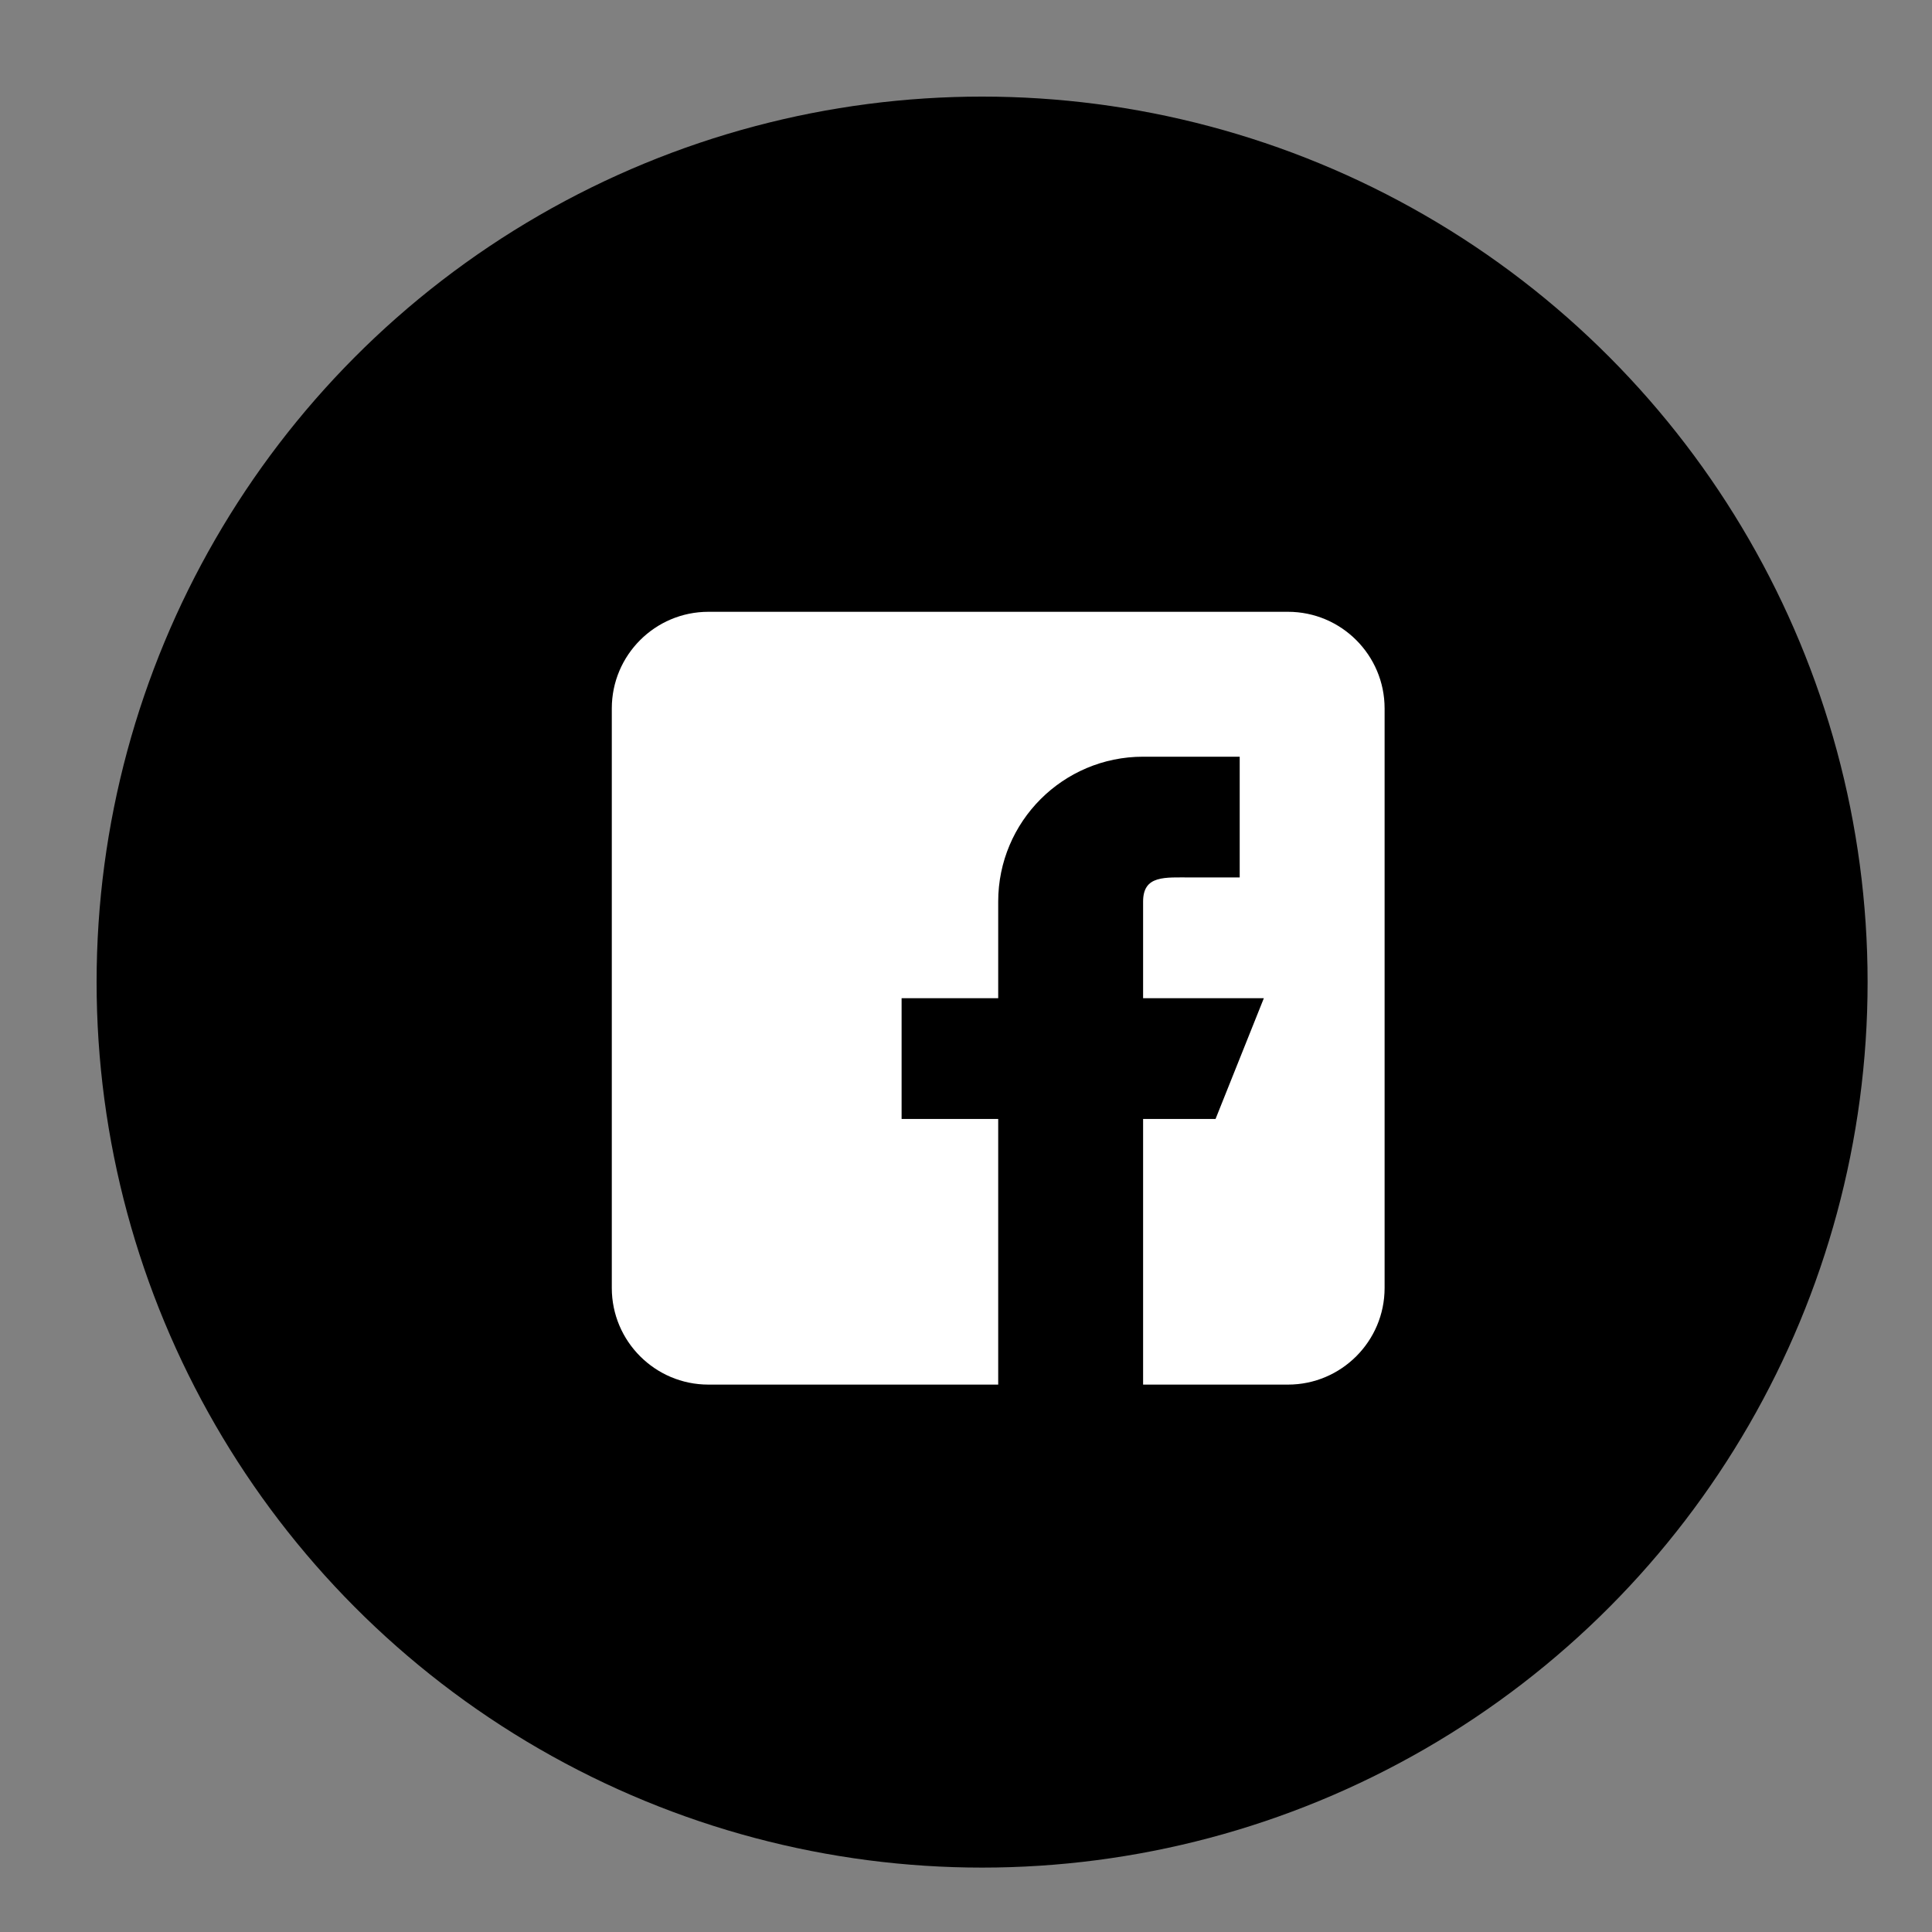
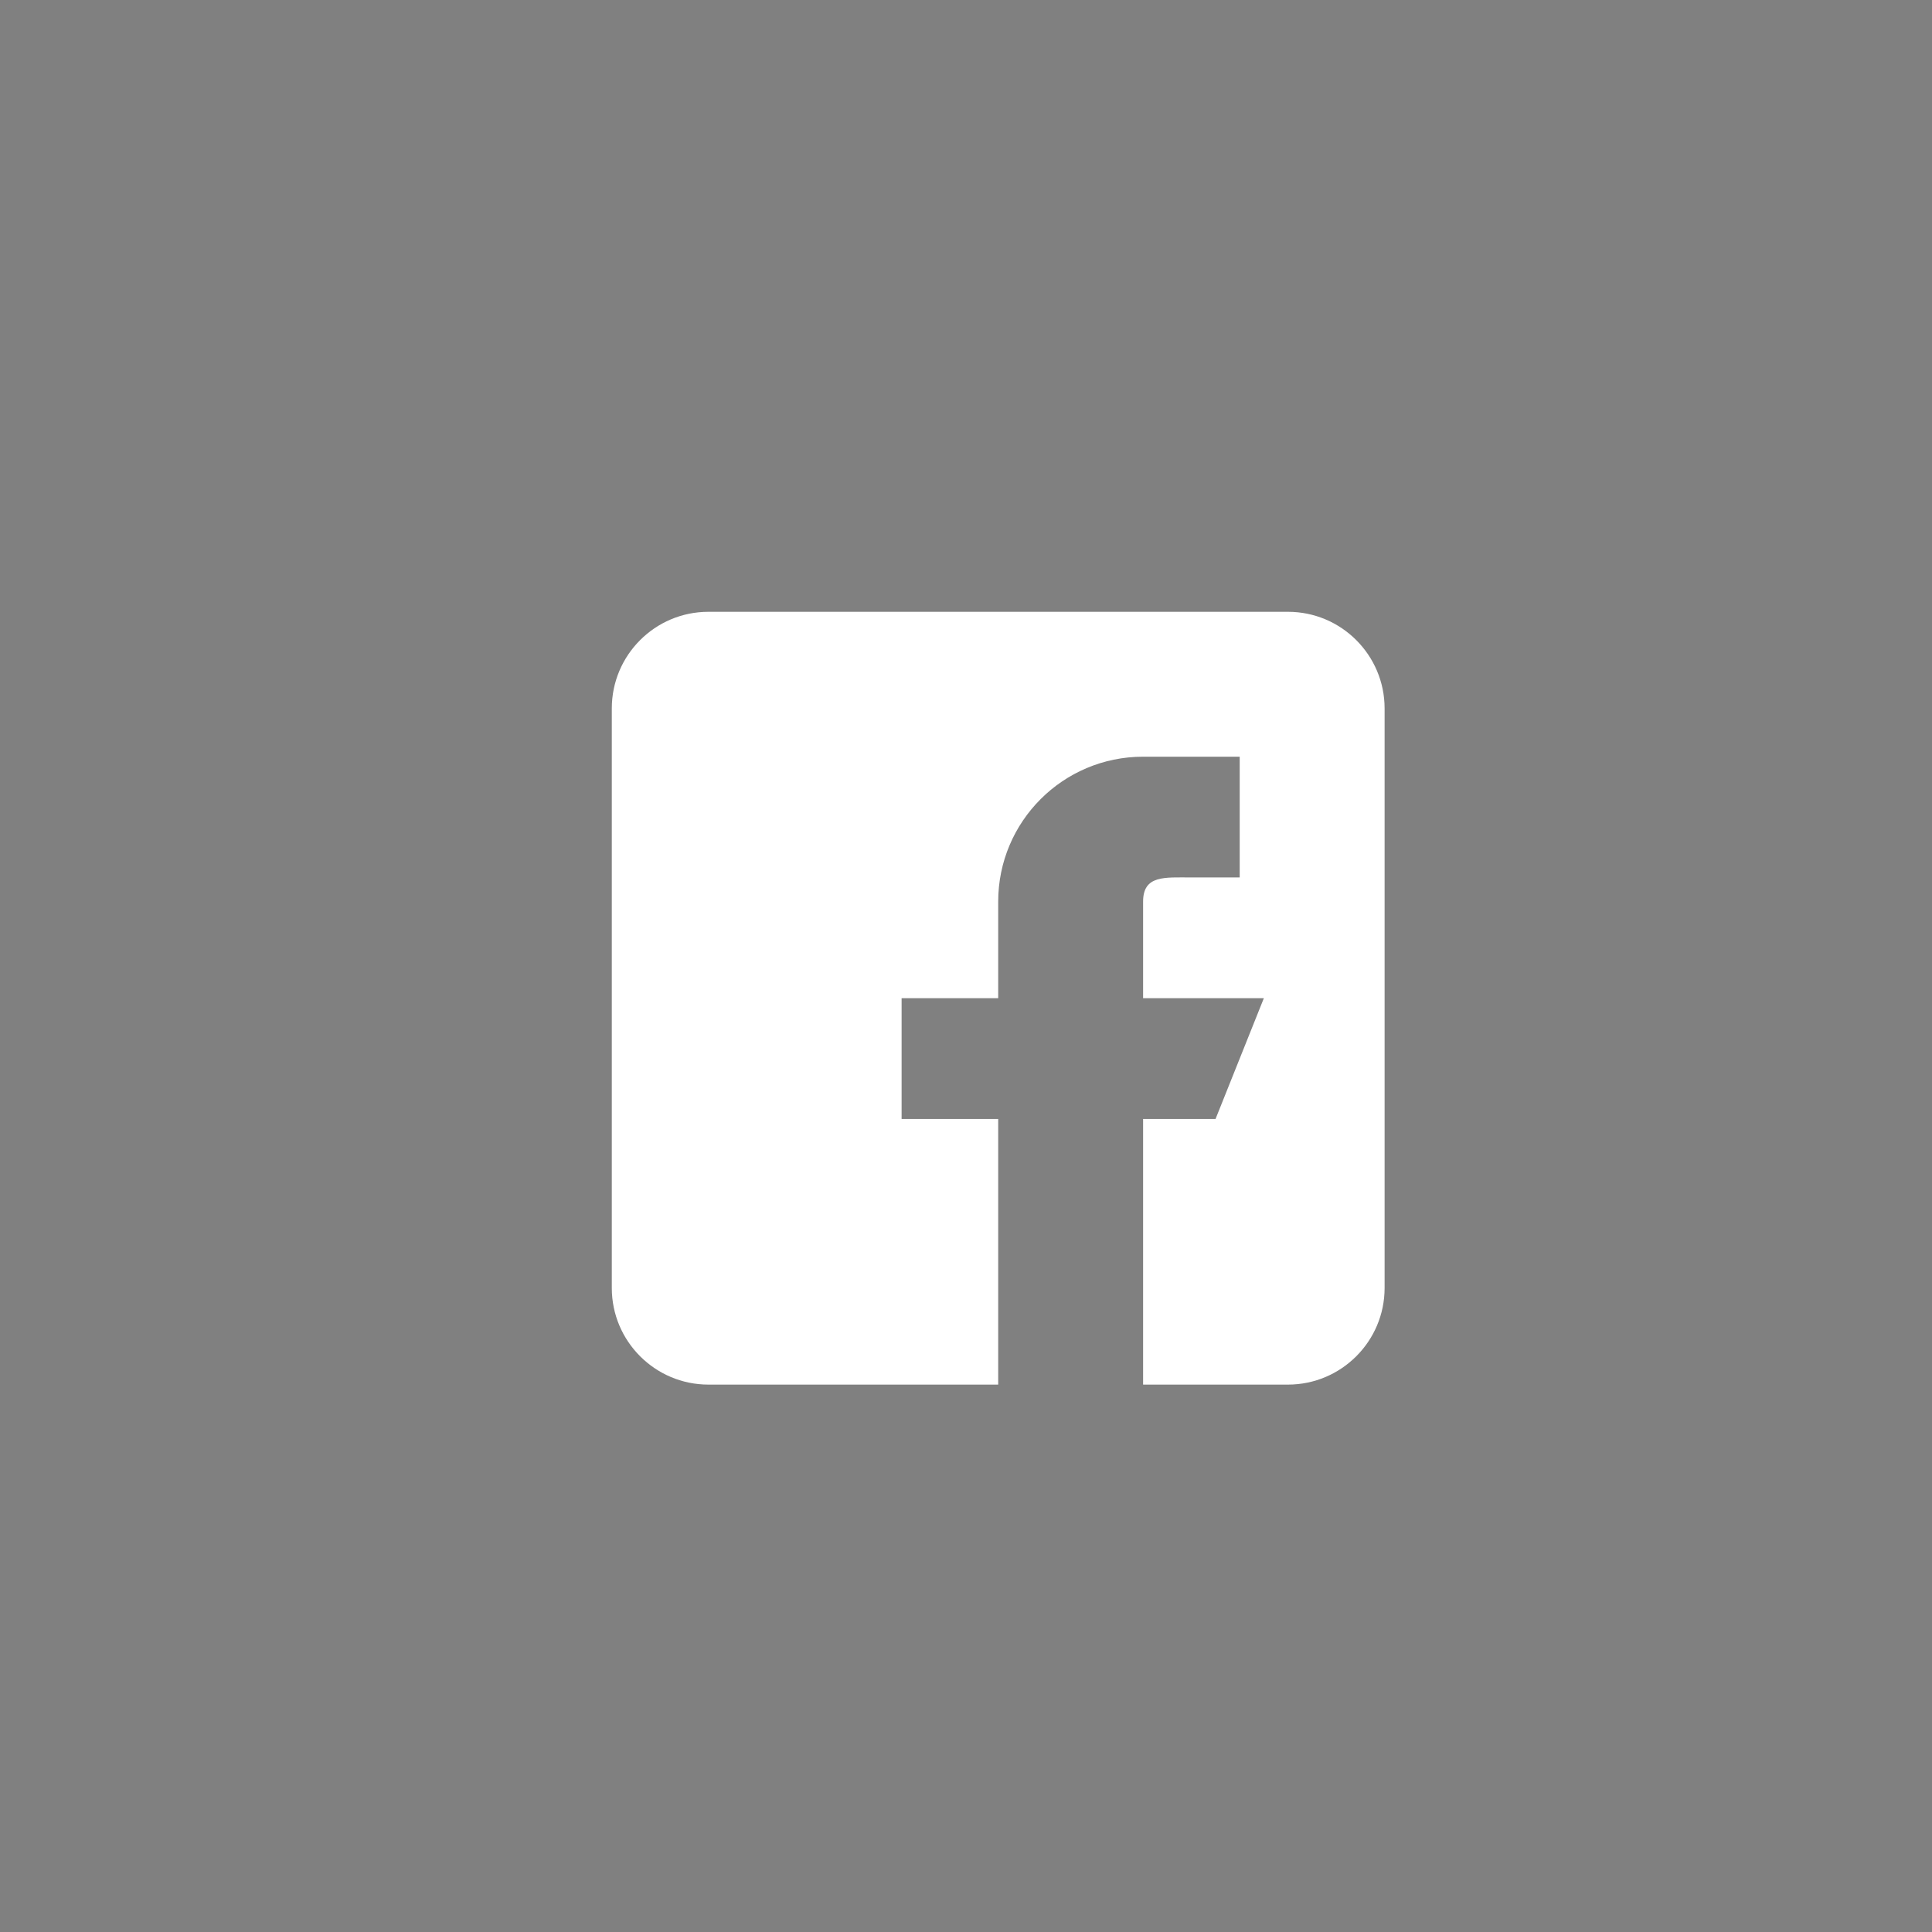
<svg xmlns="http://www.w3.org/2000/svg" width="60px" height="60px" viewBox="0 0 60 60" version="1.1">
  <rect x="0" y="0" width="60" height="60" fill="#808080" stroke="none" />
  <title>Artboard</title>
  <desc>Created with Sketch.</desc>
  <g id="Artboard" stroke="none" stroke-width="1" fill="none" fill-rule="evenodd">
-     <circle id="Oval" fill="#000000" cx="30.5" cy="30.5" r="27.5" />
    <g id="facebook" transform="translate(19, 19)" fill="#FFFFFF">
      <path d="M21,0 L3,0 C1.345,0 0,1.345 0,3 L0,21 C0,22.654 1.345,24 3,24 L12,24 L12,15.75 L9,15.75 L9,12 L12,12 L12,9 C12,6.514 14.014,4.5 16.5,4.5 L19.5,4.5 L19.5,8.25 L18,8.25 C17.172,8.25 16.5,8.172 16.5,9 L16.5,12 L20.25,12 L18.75,15.75 L16.5,15.75 L16.5,24 L21,24 C22.654,24 24,22.654 24,21 L24,3 C24,1.345 22.654,0 21,0" id="Fill-1" />
    </g>
  </g>
</svg>